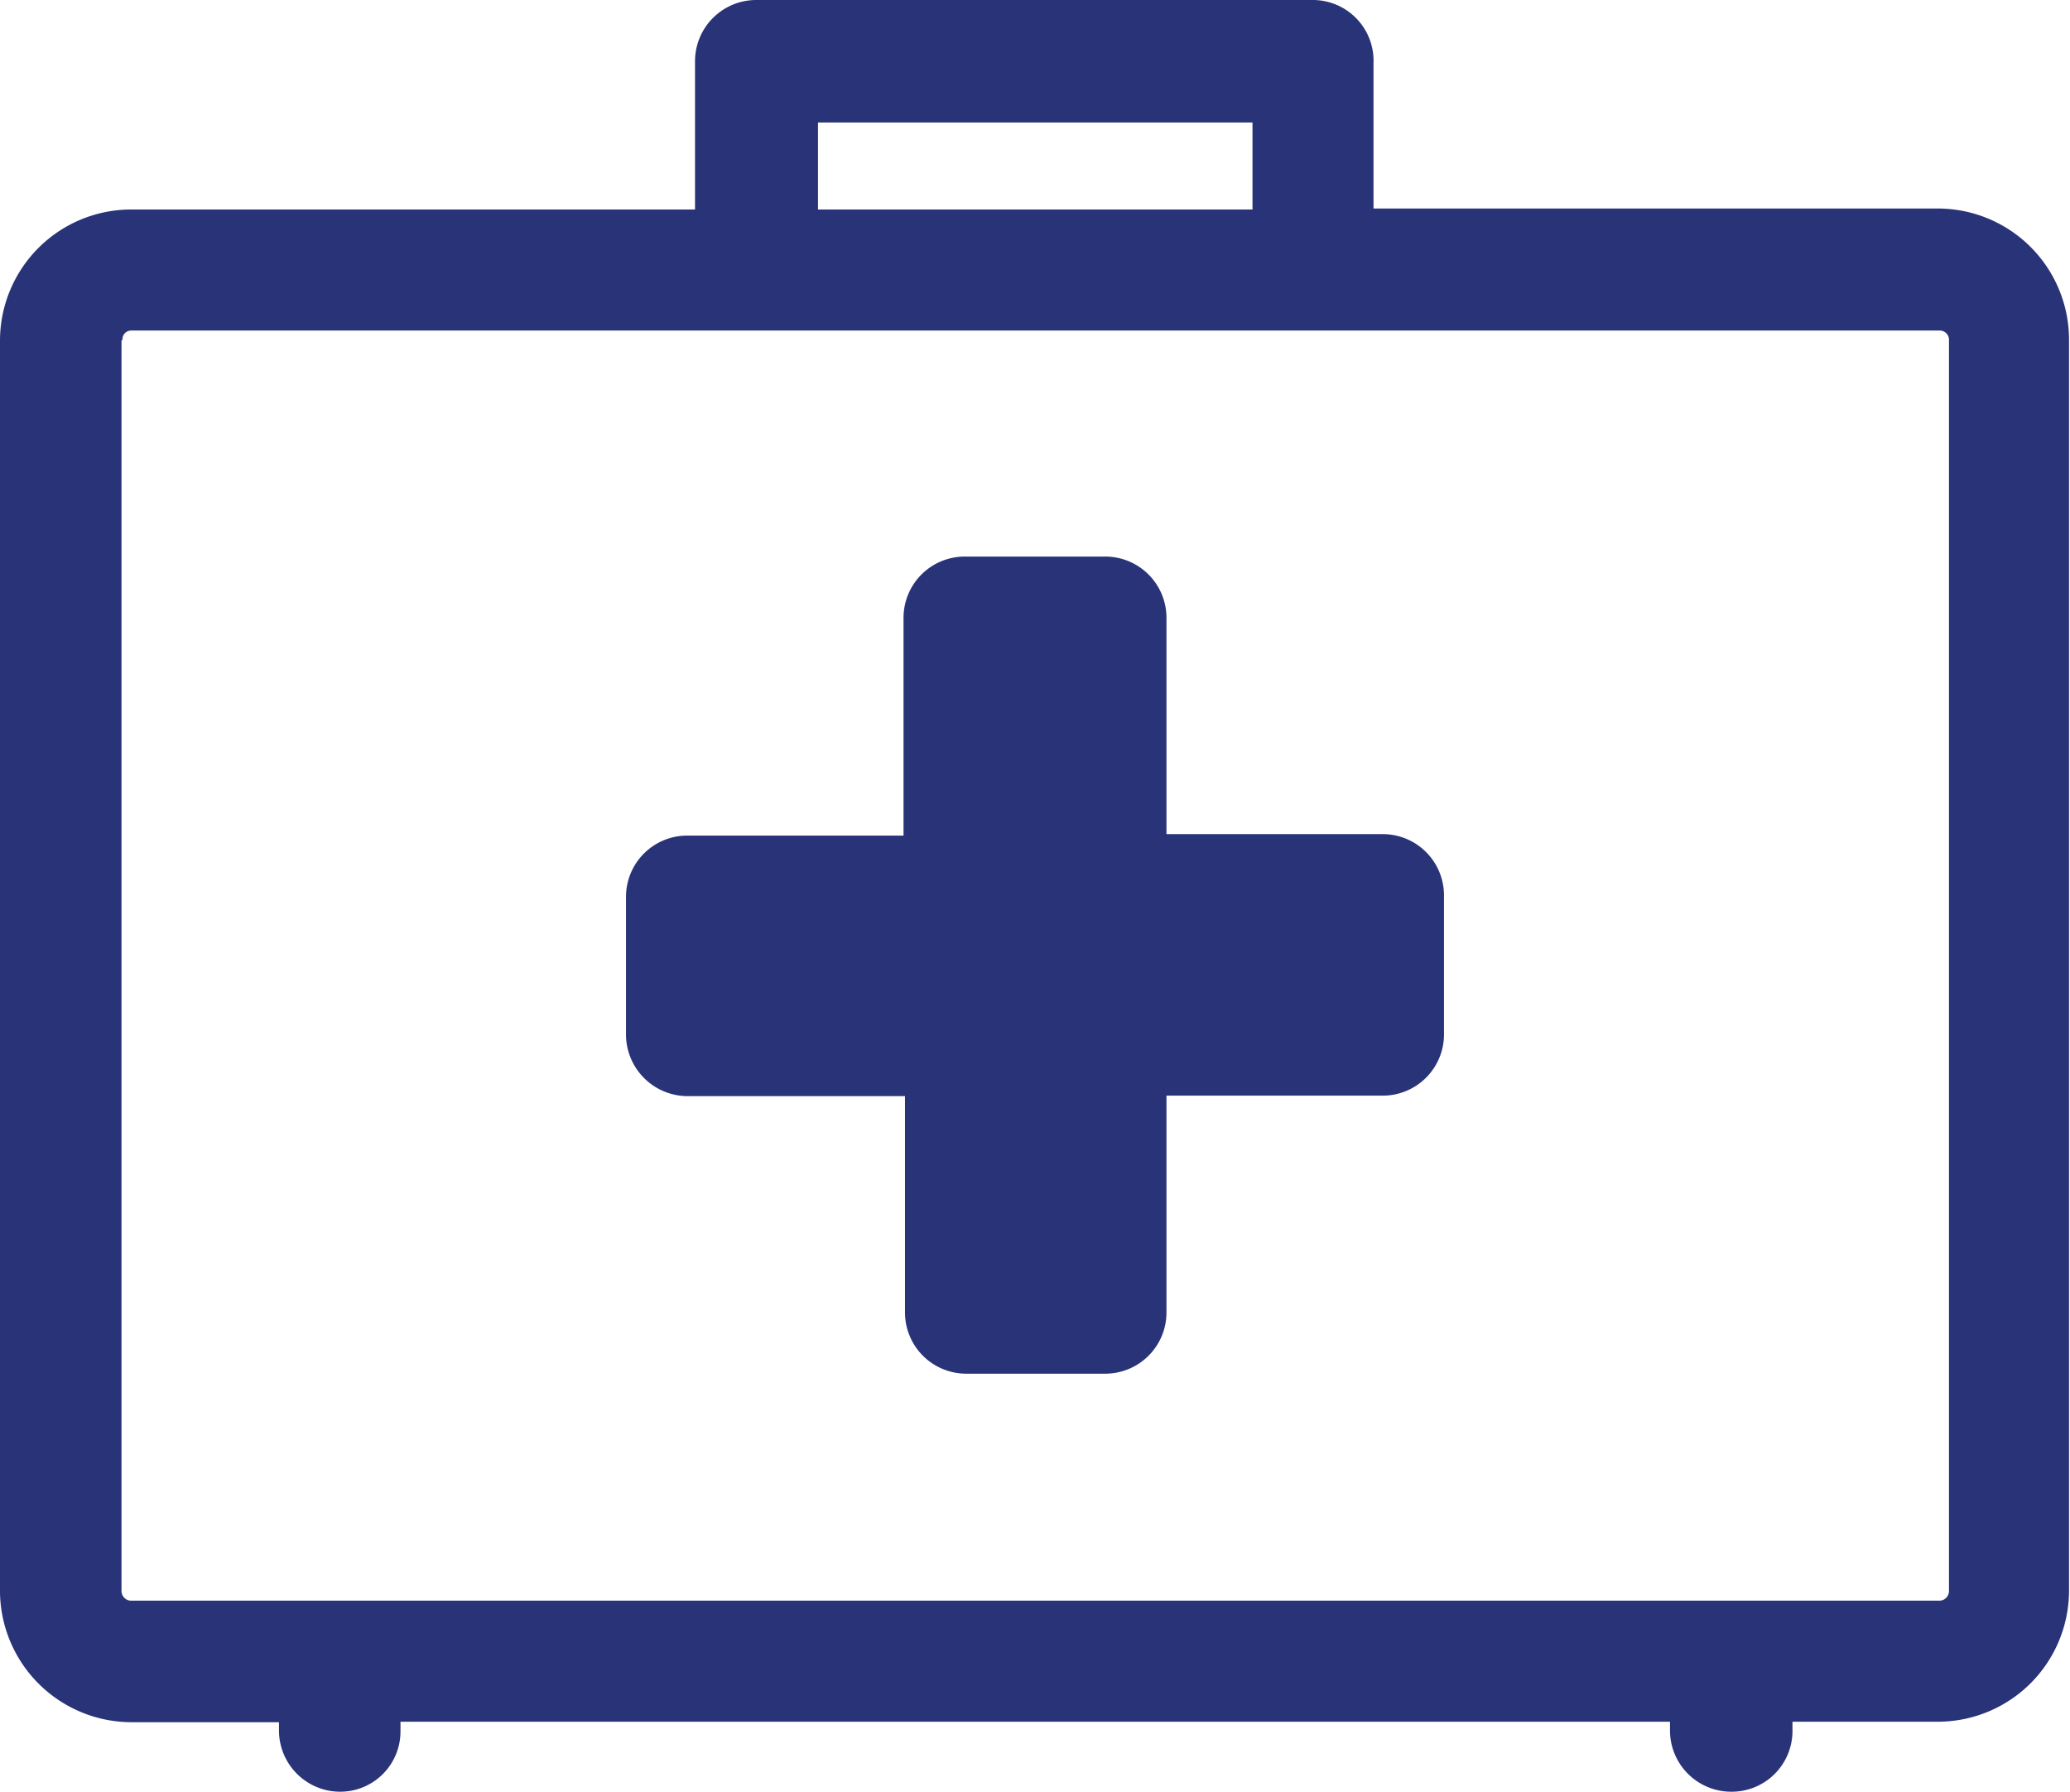
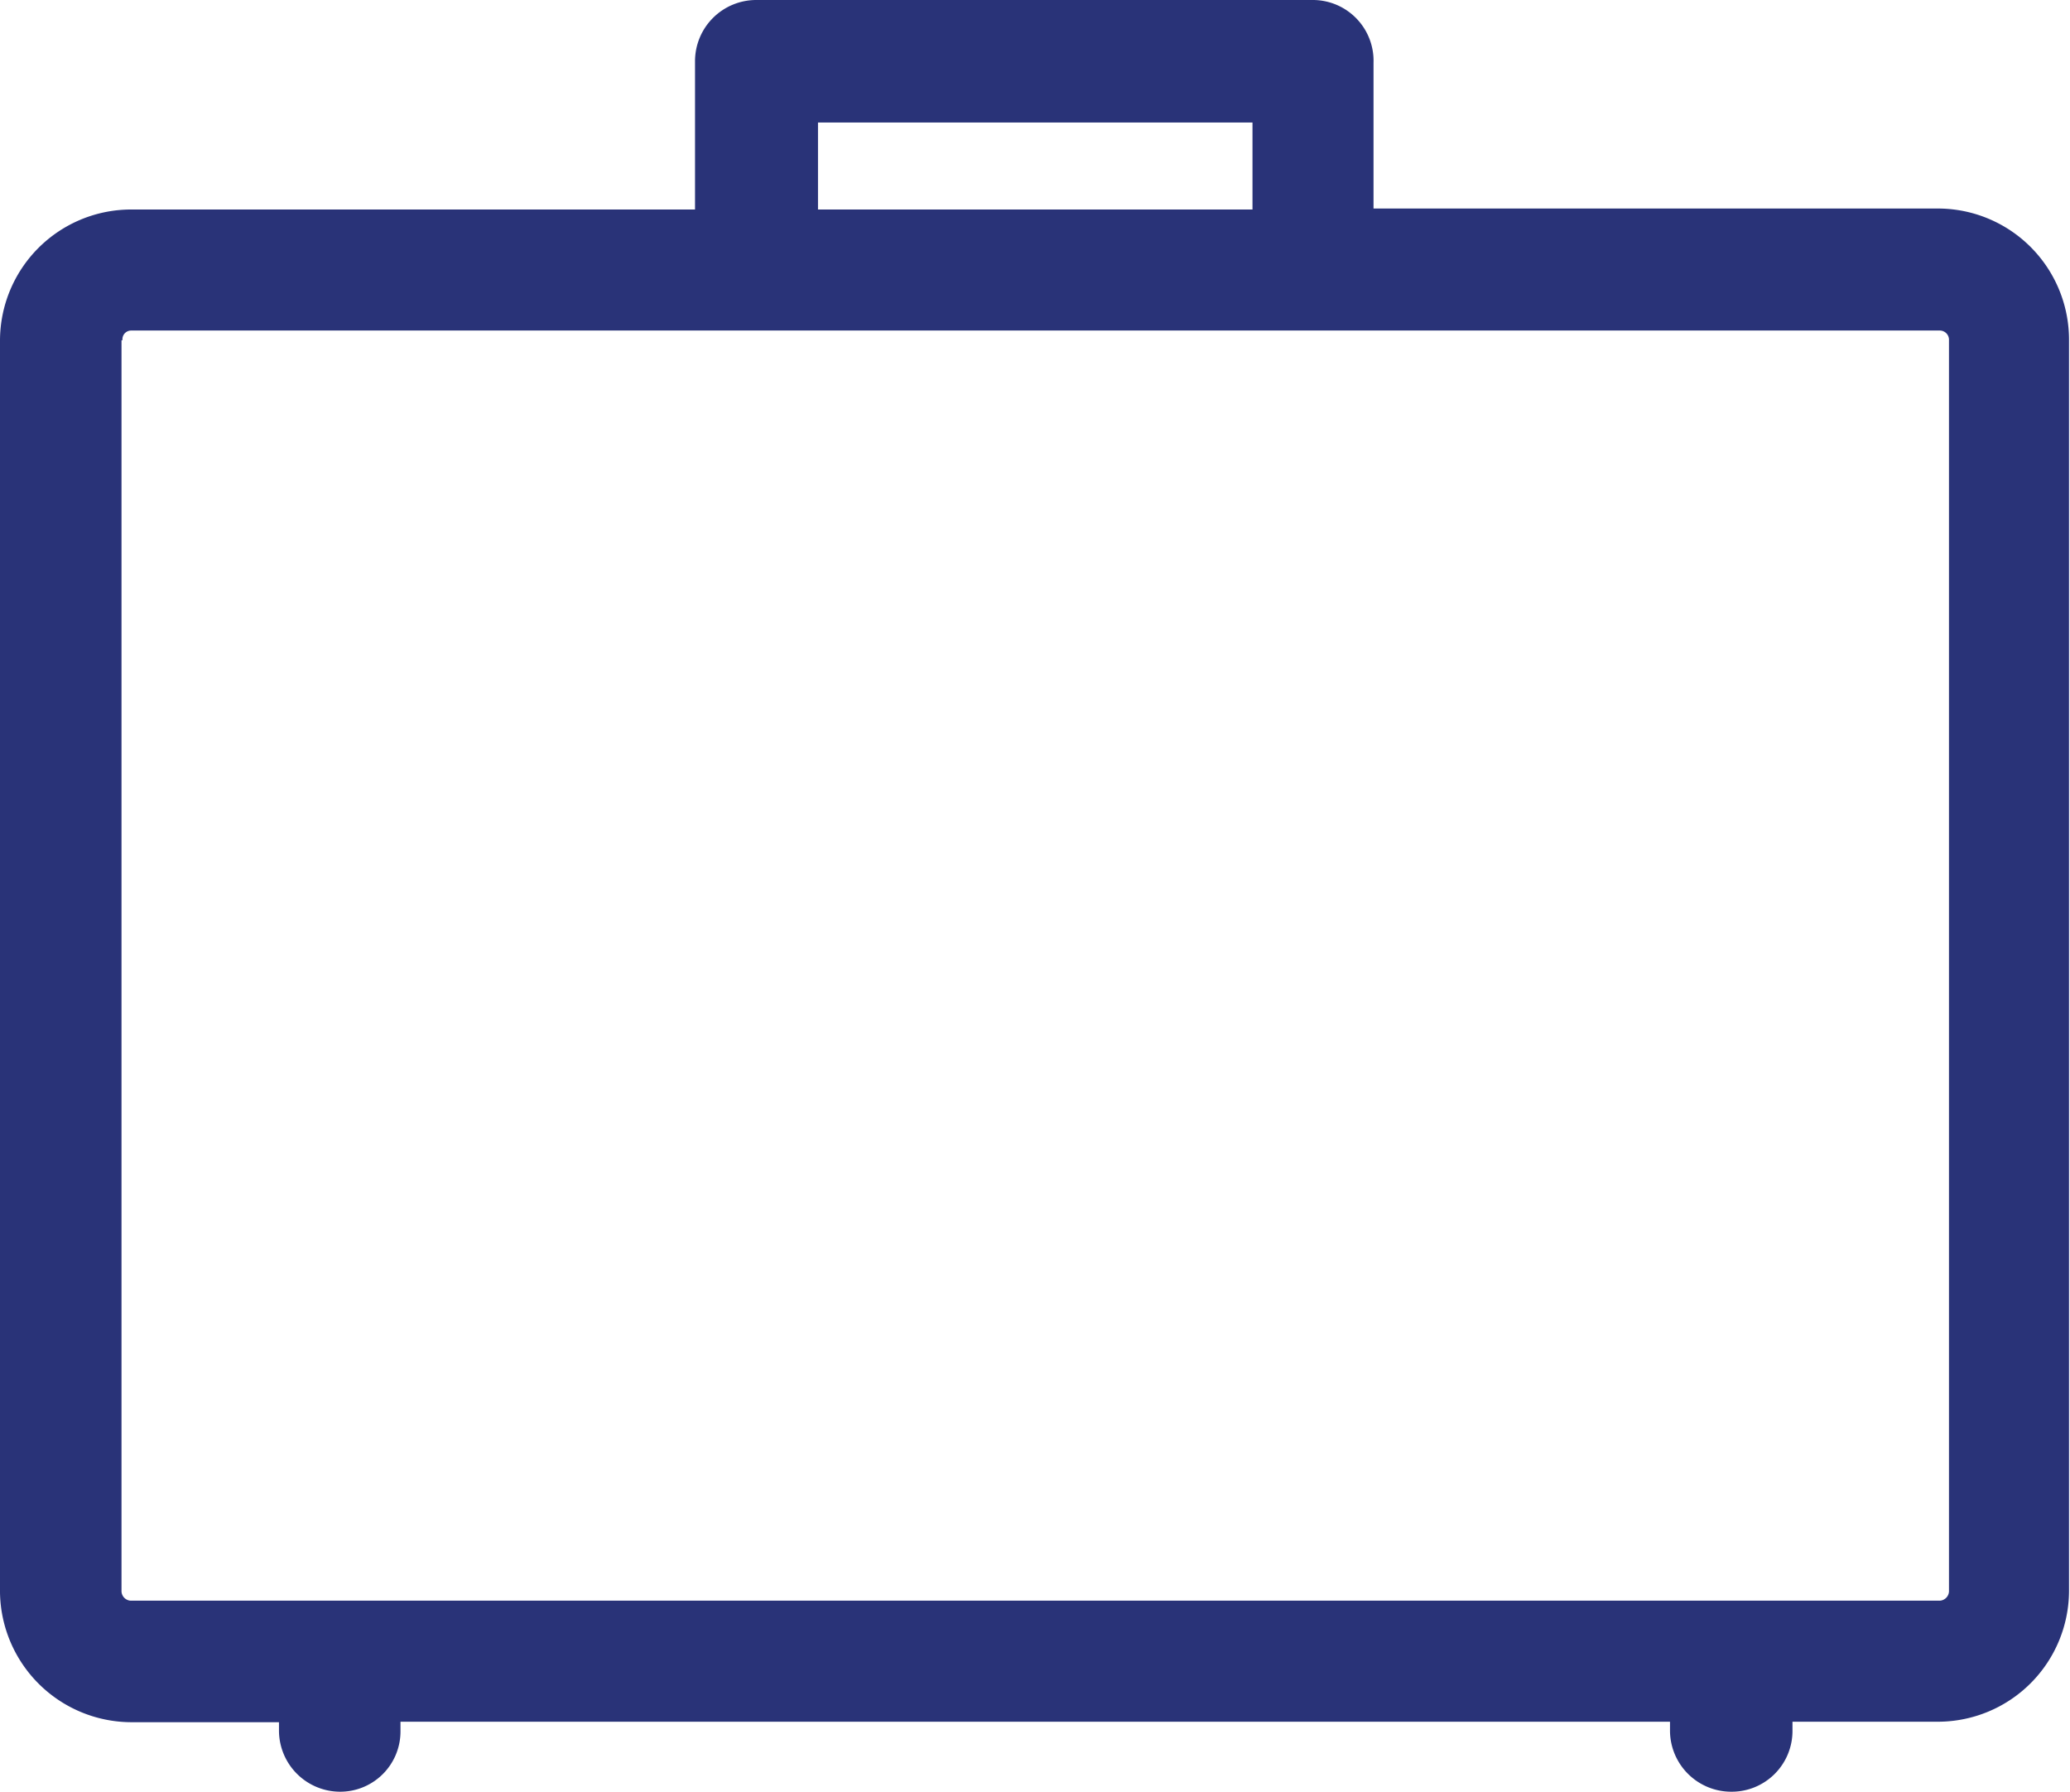
<svg xmlns="http://www.w3.org/2000/svg" viewBox="0 0 42.59 36.86">
  <defs>
    <style>.f7adaeba-e284-4395-b059-05b14fac3917{fill:#293378;}</style>
  </defs>
  <g id="e4b43bee-ad89-4089-aadf-fed50763fd32" data-name="Capa 2">
    <g id="e7d15319-ea14-4c9b-8395-40cf876126a3" data-name="Capa 1">
      <path class="f7adaeba-e284-4395-b059-05b14fac3917" d="M2.69,35.43H5.74v.18A1.26,1.26,0,0,0,7,36.86a1.24,1.24,0,0,0,1.24-1.25v-.19H34.36v.19a1.26,1.26,0,0,0,1.26,1.25,1.25,1.25,0,0,0,1.26-1.25v-.19h3a2.7,2.7,0,0,0,2.69-2.69V7A2.7,2.7,0,0,0,39.9,4.29H28.26v-3A1.25,1.25,0,0,0,27,0H15.56A1.26,1.26,0,0,0,14.3,1.26V4.31H2.69A2.7,2.7,0,0,0,0,7V32.76A2.71,2.71,0,0,0,2.69,35.43ZM16.83,2.52h8.94V4.31H16.83ZM2.52,7A.18.18,0,0,1,2.7,6.8H39.91A.19.19,0,0,1,40.1,7V32.74a.2.2,0,0,1-.19.19H2.69a.2.2,0,0,1-.19-.19V7Z" />
-       <path class="f7adaeba-e284-4395-b059-05b14fac3917" d="M14.14,22.55h4.48V27a1.26,1.26,0,0,0,1.26,1.26h2.86A1.26,1.26,0,0,0,24,27V22.54h4.45a1.26,1.26,0,0,0,1.26-1.26V18.42a1.26,1.26,0,0,0-1.26-1.26H24V12.71a1.26,1.26,0,0,0-1.26-1.26H19.85a1.26,1.26,0,0,0-1.26,1.26v4.48H14.14a1.26,1.26,0,0,0-1.26,1.26v2.86A1.27,1.27,0,0,0,14.14,22.55Z" />
    </g>
  </g>
</svg>